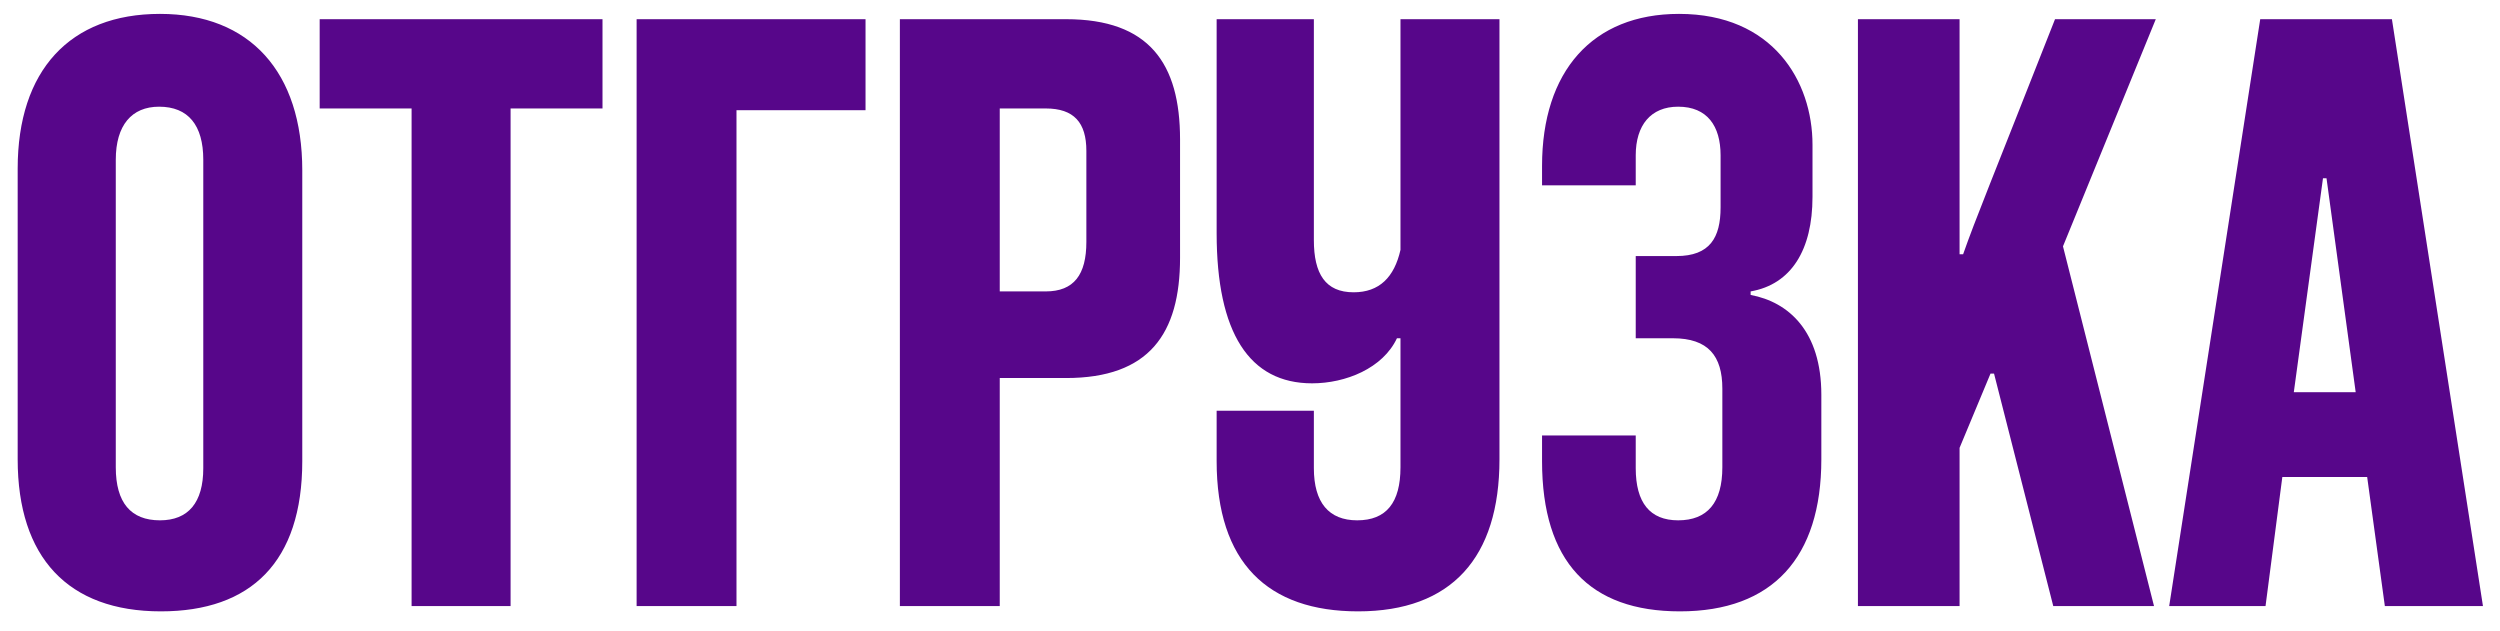
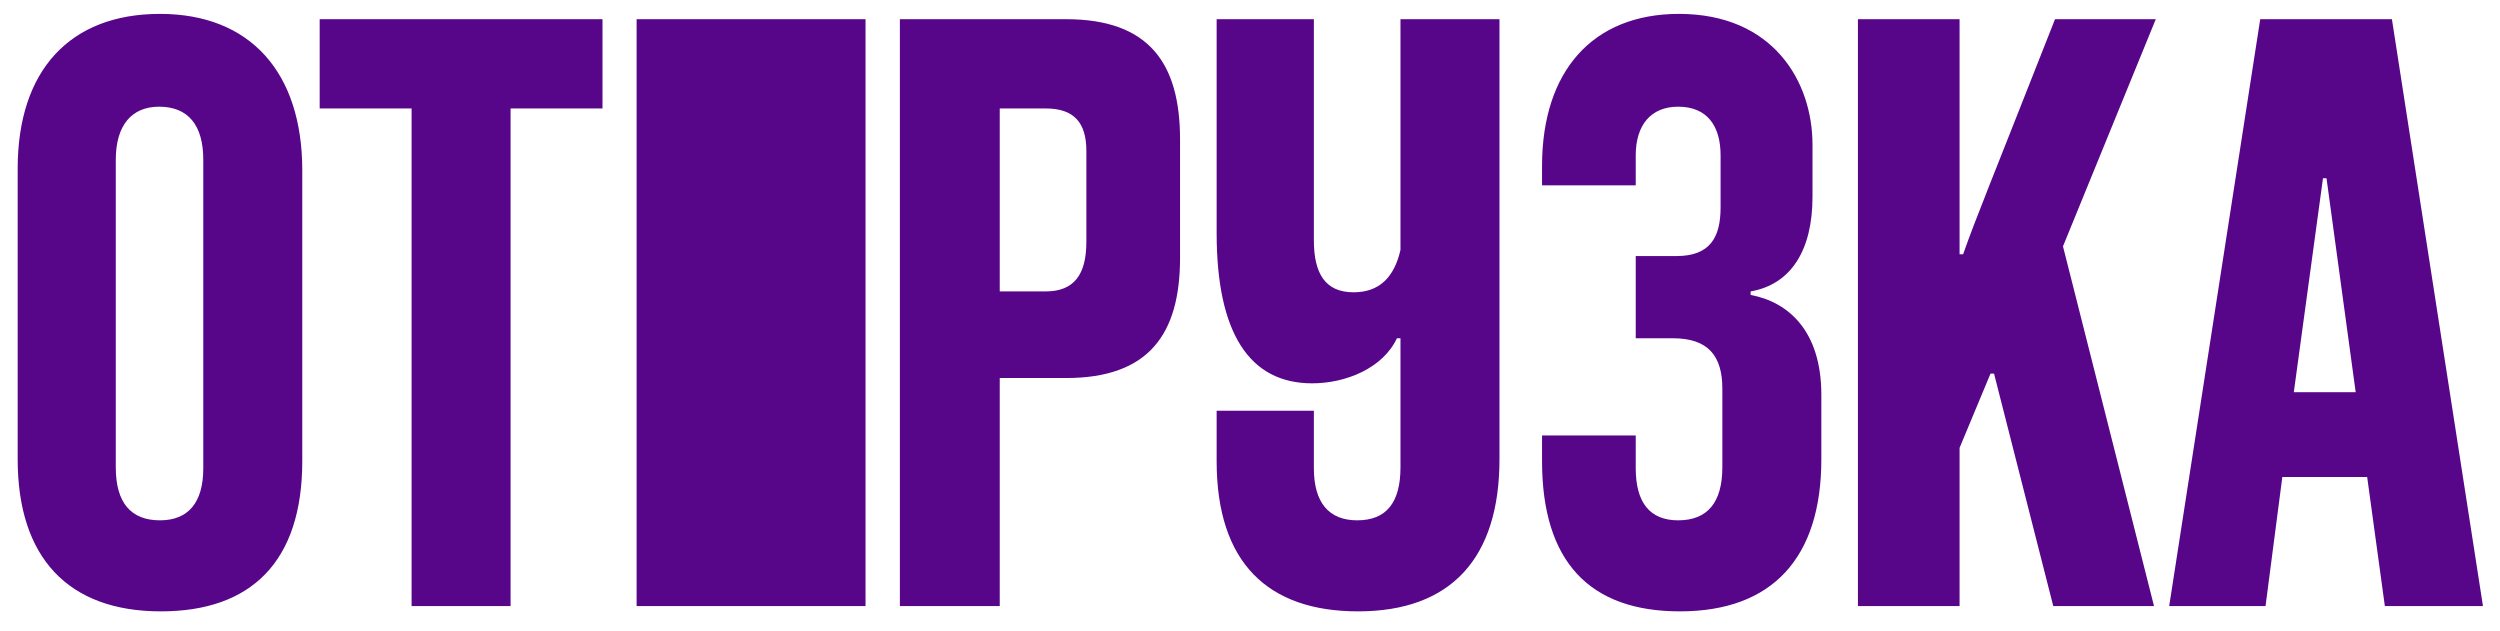
<svg xmlns="http://www.w3.org/2000/svg" width="99" height="25" viewBox="0 0 99 25" fill="none">
-   <path d="M11.97 6.745V18.26C11.97 22.25 9.94 24.21 6.37 24.21C2.695 24.21 0.7 22.075 0.7 18.19V6.675C0.7 2.79 2.765 0.55 6.335 0.55C9.905 0.55 11.97 2.86 11.97 6.745ZM8.05 18.54V6.325C8.05 4.96 7.455 4.225 6.3 4.225C5.215 4.225 4.585 4.96 4.585 6.325V18.505C4.585 19.905 5.18 20.605 6.335 20.605C7.455 20.605 8.05 19.905 8.05 18.54ZM20.219 24H16.299V4.295H12.659V0.76H23.859V4.295H20.219V24ZM29.165 24H25.21V0.76H34.275V4.365H29.165V24ZM42.215 14.97H39.59V24H35.635V0.76H42.215C45.505 0.76 46.73 2.51 46.73 5.52V10.21C46.73 13.22 45.505 14.97 42.215 14.97ZM39.59 4.295V11.54H41.41C42.53 11.54 43.02 10.875 43.02 9.58V5.975C43.02 4.855 42.53 4.295 41.41 4.295H39.59ZM55.459 18.505V13.395H55.319C54.759 14.585 53.289 15.18 51.959 15.18C49.474 15.18 48.179 13.185 48.179 9.23V0.76H52.029V9.51C52.029 10.84 52.484 11.575 53.604 11.575C54.619 11.575 55.214 10.98 55.459 9.895V0.76H59.379V18.19C59.379 22.075 57.489 24.21 53.779 24.21C50.209 24.21 48.179 22.285 48.179 18.26V16.265H52.029V18.54C52.029 19.905 52.624 20.605 53.744 20.605C54.899 20.605 55.459 19.905 55.459 18.505ZM72.125 15.635V18.19C72.125 22.075 70.2 24.21 66.525 24.21C62.955 24.21 61.065 22.25 61.065 18.26V17.245H64.775V18.54C64.775 19.905 65.335 20.605 66.455 20.605C67.61 20.605 68.205 19.905 68.205 18.505V15.39C68.205 14.095 67.645 13.395 66.245 13.395H64.775V10.14H66.385C67.715 10.14 68.135 9.405 68.135 8.215V6.15C68.135 4.995 67.61 4.225 66.455 4.225C65.37 4.225 64.775 4.96 64.775 6.15V7.34H61.065V6.57C61.065 2.825 63.06 0.55 66.49 0.55C70.2 0.55 71.775 3.21 71.775 5.73V7.795C71.775 9.895 70.935 11.26 69.325 11.54V11.68C70.83 11.96 72.125 13.115 72.125 15.635ZM85.299 24H81.309L78.964 14.795H78.824L77.599 17.735V24H73.574V0.76H77.599V10.07H77.739C78.229 8.67 78.859 7.165 81.379 0.76H85.369L81.694 9.755L85.299 24ZM98.325 24H94.44L93.74 18.89H90.38L89.715 24H85.9L89.505 0.76H94.72L98.325 24ZM91.99 7.06L90.835 15.53H93.285L92.13 7.06H91.99Z" fill="#57068A" />
+   <path d="M11.97 6.745V18.26C11.97 22.25 9.94 24.21 6.37 24.21C2.695 24.21 0.7 22.075 0.7 18.19V6.675C0.7 2.79 2.765 0.55 6.335 0.55C9.905 0.55 11.97 2.86 11.97 6.745ZM8.05 18.54V6.325C8.05 4.96 7.455 4.225 6.3 4.225C5.215 4.225 4.585 4.96 4.585 6.325V18.505C4.585 19.905 5.18 20.605 6.335 20.605C7.455 20.605 8.05 19.905 8.05 18.54ZM20.219 24H16.299V4.295H12.659V0.76H23.859V4.295H20.219V24ZM29.165 24H25.21V0.76H34.275V4.365V24ZM42.215 14.97H39.59V24H35.635V0.76H42.215C45.505 0.76 46.73 2.51 46.73 5.52V10.21C46.73 13.22 45.505 14.97 42.215 14.97ZM39.59 4.295V11.54H41.41C42.53 11.54 43.02 10.875 43.02 9.58V5.975C43.02 4.855 42.53 4.295 41.41 4.295H39.59ZM55.459 18.505V13.395H55.319C54.759 14.585 53.289 15.18 51.959 15.18C49.474 15.18 48.179 13.185 48.179 9.23V0.76H52.029V9.51C52.029 10.84 52.484 11.575 53.604 11.575C54.619 11.575 55.214 10.98 55.459 9.895V0.76H59.379V18.19C59.379 22.075 57.489 24.21 53.779 24.21C50.209 24.21 48.179 22.285 48.179 18.26V16.265H52.029V18.54C52.029 19.905 52.624 20.605 53.744 20.605C54.899 20.605 55.459 19.905 55.459 18.505ZM72.125 15.635V18.19C72.125 22.075 70.2 24.21 66.525 24.21C62.955 24.21 61.065 22.25 61.065 18.26V17.245H64.775V18.54C64.775 19.905 65.335 20.605 66.455 20.605C67.61 20.605 68.205 19.905 68.205 18.505V15.39C68.205 14.095 67.645 13.395 66.245 13.395H64.775V10.14H66.385C67.715 10.14 68.135 9.405 68.135 8.215V6.15C68.135 4.995 67.61 4.225 66.455 4.225C65.37 4.225 64.775 4.96 64.775 6.15V7.34H61.065V6.57C61.065 2.825 63.06 0.55 66.49 0.55C70.2 0.55 71.775 3.21 71.775 5.73V7.795C71.775 9.895 70.935 11.26 69.325 11.54V11.68C70.83 11.96 72.125 13.115 72.125 15.635ZM85.299 24H81.309L78.964 14.795H78.824L77.599 17.735V24H73.574V0.76H77.599V10.07H77.739C78.229 8.67 78.859 7.165 81.379 0.76H85.369L81.694 9.755L85.299 24ZM98.325 24H94.44L93.74 18.89H90.38L89.715 24H85.9L89.505 0.76H94.72L98.325 24ZM91.99 7.06L90.835 15.53H93.285L92.13 7.06H91.99Z" fill="#57068A" />
</svg>